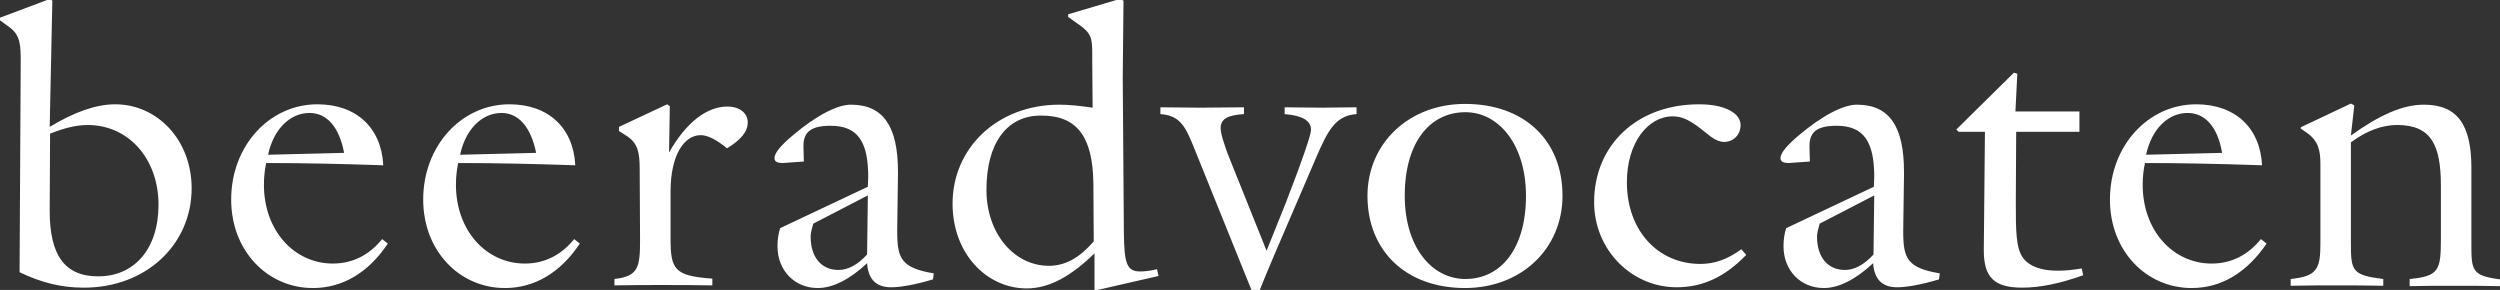
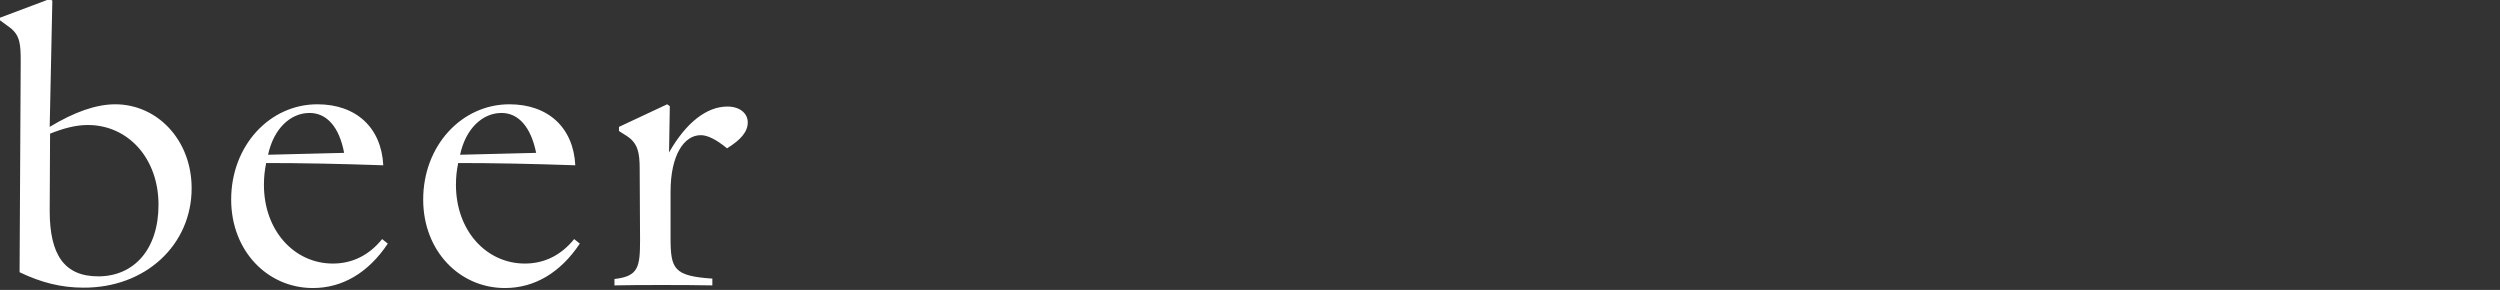
<svg xmlns="http://www.w3.org/2000/svg" version="1.1" id="Laag_1" x="0px" y="0px" viewBox="0 0 664 77" style="enable-background:new 0 0 664 77;" xml:space="preserve">
  <rect x="0" y="0" width="664" height="77" fill="#333333" stroke="none" />
  <style type="text/css">
	.st0{fill:#FFFFFF;}
</style>
-   <path class="st0" d="M611,34.1l1.6,1.1c3.2,2.2,3.7,4.8,3.7,8.4v21.2c0,6.7-1,8.6-7.9,9.3v1.8c4-0.1,8-0.1,12.2-0.1  c4.1,0,8.3,0,12.4,0.1v-1.8c-8.2-1-8.6-2.1-8.6-9.3v-27c4.3-3.2,8.5-4.6,12.3-4.6c9,0,11.6,5.3,11.6,16.1v14.2  c0,8.2-0.5,9.9-8.3,10.6V76c4-0.1,7.9-0.1,12-0.1s8,0,12,0.1v-1.8c-7.6-1-7.6-2.4-7.6-9.7V44.6c0-11.3-3.6-16.8-12.6-16.8  c-5.7,0-11.9,2.8-19.4,8.2l0.9-8l-0.9-0.5l-13.3,6.3v0.4H611z M590.2,40.6L570,41.1c1.5-7,6-11.1,11-11.1  C585.7,30,589,33.7,590.2,40.6 M600.5,63.5c-3.4,4.2-7.8,6.5-13.1,6.5c-10.2,0-18.3-8.7-18.3-20.9c0-2.1,0.2-3.9,0.6-5.8  c9.3,0,19.6,0.2,31.1,0.6c-0.5-10-7.2-16.2-17.5-16.2c-12.7,0-22.9,11-22.9,25.3c0,13.7,9.7,23.5,21.7,23.5c7.8,0,14.6-4,19.9-11.8  L600.5,63.5z M526.9,66.1v0.4c0,7.1,2.7,9.9,10.2,9.9c4.7,0,10.1-1.1,16.2-3.3l-0.4-1.8c-2.4,0.4-4.4,0.6-6.3,0.6  c-4.4,0-7.5-1.1-9.2-3.3c-2-2.6-2-7.4-2-14.8l0.1-18.8h16.8v-5.4h-17l0.5-10l-0.9-0.3l-15.3,15.1l0.6,0.6h7L526.9,66.1z M497.8,51.9  l-0.2,15.7c-2.5,2.7-5,4.1-7.6,4.1c-4.4,0-7.4-3.2-7.4-8.9c0-0.8,0.3-2,0.7-3.4L497.8,51.9z M515.2,72.6c-8.5-1.4-9.7-3.9-9.7-10.9  v-0.9l0.2-14.3v-0.9c0-11.9-3.8-17.8-12.5-17.8c-3.5,0-9,2.7-15.5,8.2c-3.3,2.8-4.8,4.7-4.8,6c0,0.9,0.7,1.3,2.3,1.3  c0.4,0,0.8-0.1,1.2-0.1l4.3-0.3l-0.1-3.9v-0.3c0-3.7,2.1-5.3,7.2-5.3c7.2,0,10,4.2,10,13.6c0,0.8-0.1,1.7-0.1,2.6l-23.3,11  c-0.5,1.5-0.7,3.2-0.7,4.8c0,6.5,4.6,11.1,10.7,11.1c3.9,0,8.4-2.2,13.1-6.6c0.3,4.3,2.4,6.4,6.4,6.4c2.3,0,6.1-0.6,11.1-2.1  L515.2,72.6z M462.5,66.2c-3.7,2.7-7.1,3.9-10.9,3.9c-11.1,0-19.5-8.7-19.5-21.7c0-10.5,5.6-17.5,12.2-17.5c3.7,0,6.4,2.5,10.1,5.4  c1.2,0.9,2.5,1.4,3.5,1.4c2.5,0,4.4-1.9,4.4-4.5c0-3.1-4.1-5.5-11-5.5c-16.6,0-27.9,10.9-27.9,26c0,12.7,10,22.6,21.9,22.6  c7,0,12.9-2.8,18.5-8.6L462.5,66.2z M363.2,52c0,14.6,10.2,24.5,25.9,24.5C404,76.5,415,66.1,415,52c0-14.8-10.2-24.4-25.9-24.4  C374.2,27.6,363.2,38.1,363.2,52 M389.2,29.8c9,0,16.1,8.8,16.1,22.2c0,14.1-6.7,22.1-16.1,22.1c-9,0-16.1-8.6-16.1-22.1  C373.1,37.8,379.8,29.8,389.2,29.8 M332.5,77.3h2c1.3-3.4,2.8-6.8,4.3-10.4l10.7-24.9c3.2-7.4,5.2-11.3,10.8-11.7v-1.8  c-3,0-6.1,0.1-9.3,0.1c-3.2,0-6.4-0.1-9.8-0.1v1.8c4.7,0.4,7,1.7,7,4.2c0,1.3-2.2,7.8-6.7,19.4l-5.1,12.7l-9.7-24.2  c-1.8-4.4-2.5-7.3-2.5-8.3c0-2.6,1.9-3.5,6.2-3.8v-1.8c-3.9,0-7.7,0.1-11.5,0.1c-3.7,0-7.2-0.1-10.7-0.1v1.8  c5.4,0.4,6.7,3.4,9.2,9.6L332.5,77.3z M290.4,48.5l0.1,15.6c-3.7,4.3-7.5,6.5-11.9,6.5c-9.2,0-16.6-8.5-16.6-20.2  c0-12.6,5.6-19.7,14.4-19.7C286.2,30.6,290.2,36.5,290.4,48.5 M290.7,77.2l17-3.9l-0.4-1.8c-2,0.5-3.5,0.6-4.5,0.6  c-3.5,0-4.2-2.1-4.3-10.2l-0.3-41.2c0-1.9,0.1-8.8,0.2-20.5l-0.9-0.5l-13.8,4.1v0.7l2.4,1.7c3.8,2.6,4,3.8,4,8.3V16l0.1,12.6  c-3.4-0.5-6.3-0.8-8.8-0.8c-16.5,0-28.4,11.5-28.4,26.3c0,13.2,9,22.5,19.7,22.5c6,0,11.7-3.2,18-9.3L290.7,77.2z M230.5,51.9  l-0.2,15.7c-2.5,2.7-5,4.1-7.6,4.1c-4.4,0-7.4-3.2-7.4-8.9c0-0.8,0.3-2,0.7-3.4L230.5,51.9z M248,72.6c-8.5-1.4-9.7-3.9-9.7-10.9  v-0.9l0.2-14.3v-0.9c0-11.9-3.8-17.8-12.5-17.8c-3.5,0-9,2.7-15.5,8.2c-3.3,2.8-4.8,4.7-4.8,6c0,0.9,0.7,1.3,2.3,1.3  c0.4,0,0.8-0.1,1.2-0.1l4.3-0.3l-0.1-3.9v-0.3c0-3.7,2.1-5.3,7.2-5.3c7.2,0,10,4.2,10,13.6c0,0.8-0.1,1.7-0.1,2.6l-23.3,11  c-0.5,1.5-0.7,3.2-0.7,4.8c0,6.5,4.6,11.1,10.7,11.1c3.9,0,8.4-2.2,13.1-6.6c0.3,4.3,2.4,6.4,6.4,6.4c2.3,0,6.1-0.6,11.1-2.1  L248,72.6z" />
  <path class="st0" d="M163.2,75.8c4-0.1,8.2-0.1,12.5-0.1s8.9,0,13.5,0.1v-1.8c-10.2-0.7-11.1-2.5-11.1-10.8V50.9c0-9.9,3.7-15,8-15  c1.8,0,4.1,1.1,7,3.5c3.7-2.3,5.5-4.4,5.5-6.9c0-2.4-2.1-4.2-5.4-4.2c-5.4,0-10.9,4.1-15.5,12.2l0.2-12.3l-0.7-0.5l-12.8,6v1.1  l2.2,1.4c2.8,1.9,3.3,4.3,3.3,8.7l0.1,18.8c0,7.2-0.4,9.7-6.8,10.4L163.2,75.8L163.2,75.8z M142.4,40.6l-20.2,0.5  c1.5-7,6-11.1,11-11.1C137.7,30,141,33.7,142.4,40.6 M152.5,63.5c-3.4,4.2-7.8,6.5-13.1,6.5c-10.2,0-18.3-8.7-18.3-20.9  c0-2.1,0.2-3.9,0.6-5.8c9.3,0,19.6,0.2,31.1,0.6c-0.5-10-7.2-16.2-17.5-16.2c-12.7,0-22.9,11-22.9,25.3c0,13.7,9.7,23.5,21.7,23.5  c7.8,0,14.7-4,19.9-11.8L152.5,63.5z M91.4,40.6l-20.2,0.5c1.5-7,6-11.1,11-11.1C86.8,30,90.1,33.7,91.4,40.6 M101.5,63.5  c-3.4,4.2-7.8,6.5-13.1,6.5c-10.2,0-18.3-8.7-18.3-20.9c0-2.1,0.2-3.9,0.6-5.8c9.3,0,19.6,0.2,31.1,0.6c-0.5-10-7.2-16.2-17.5-16.2  c-12.7,0-22.9,11-22.9,25.3c0,13.7,9.7,23.5,21.7,23.5c7.8,0,14.7-4,19.9-11.8L101.5,63.5z M13.2,55.5l0.1-20  c3.5-1.4,6.8-2.3,10-2.3c10.7,0,18.8,8.8,18.8,21.2c0,11.8-6.5,19-16,19c-9,0-12.9-5.7-12.9-17.4C13.2,56,13.2,55.5,13.2,55.5z   M5.2,72.3c5.6,2.7,11,4.1,16.9,4.1C38.7,76.5,50.9,65,50.9,50c0-12.8-9.1-22.3-20.3-22.3c-5,0-10.8,2-17.4,6l0.7-33.5l-0.6-0.5  L0,4.7v0.7l2.6,1.9c2.8,2.1,2.9,4.6,2.9,9.2L5.2,72.3z" />
</svg>